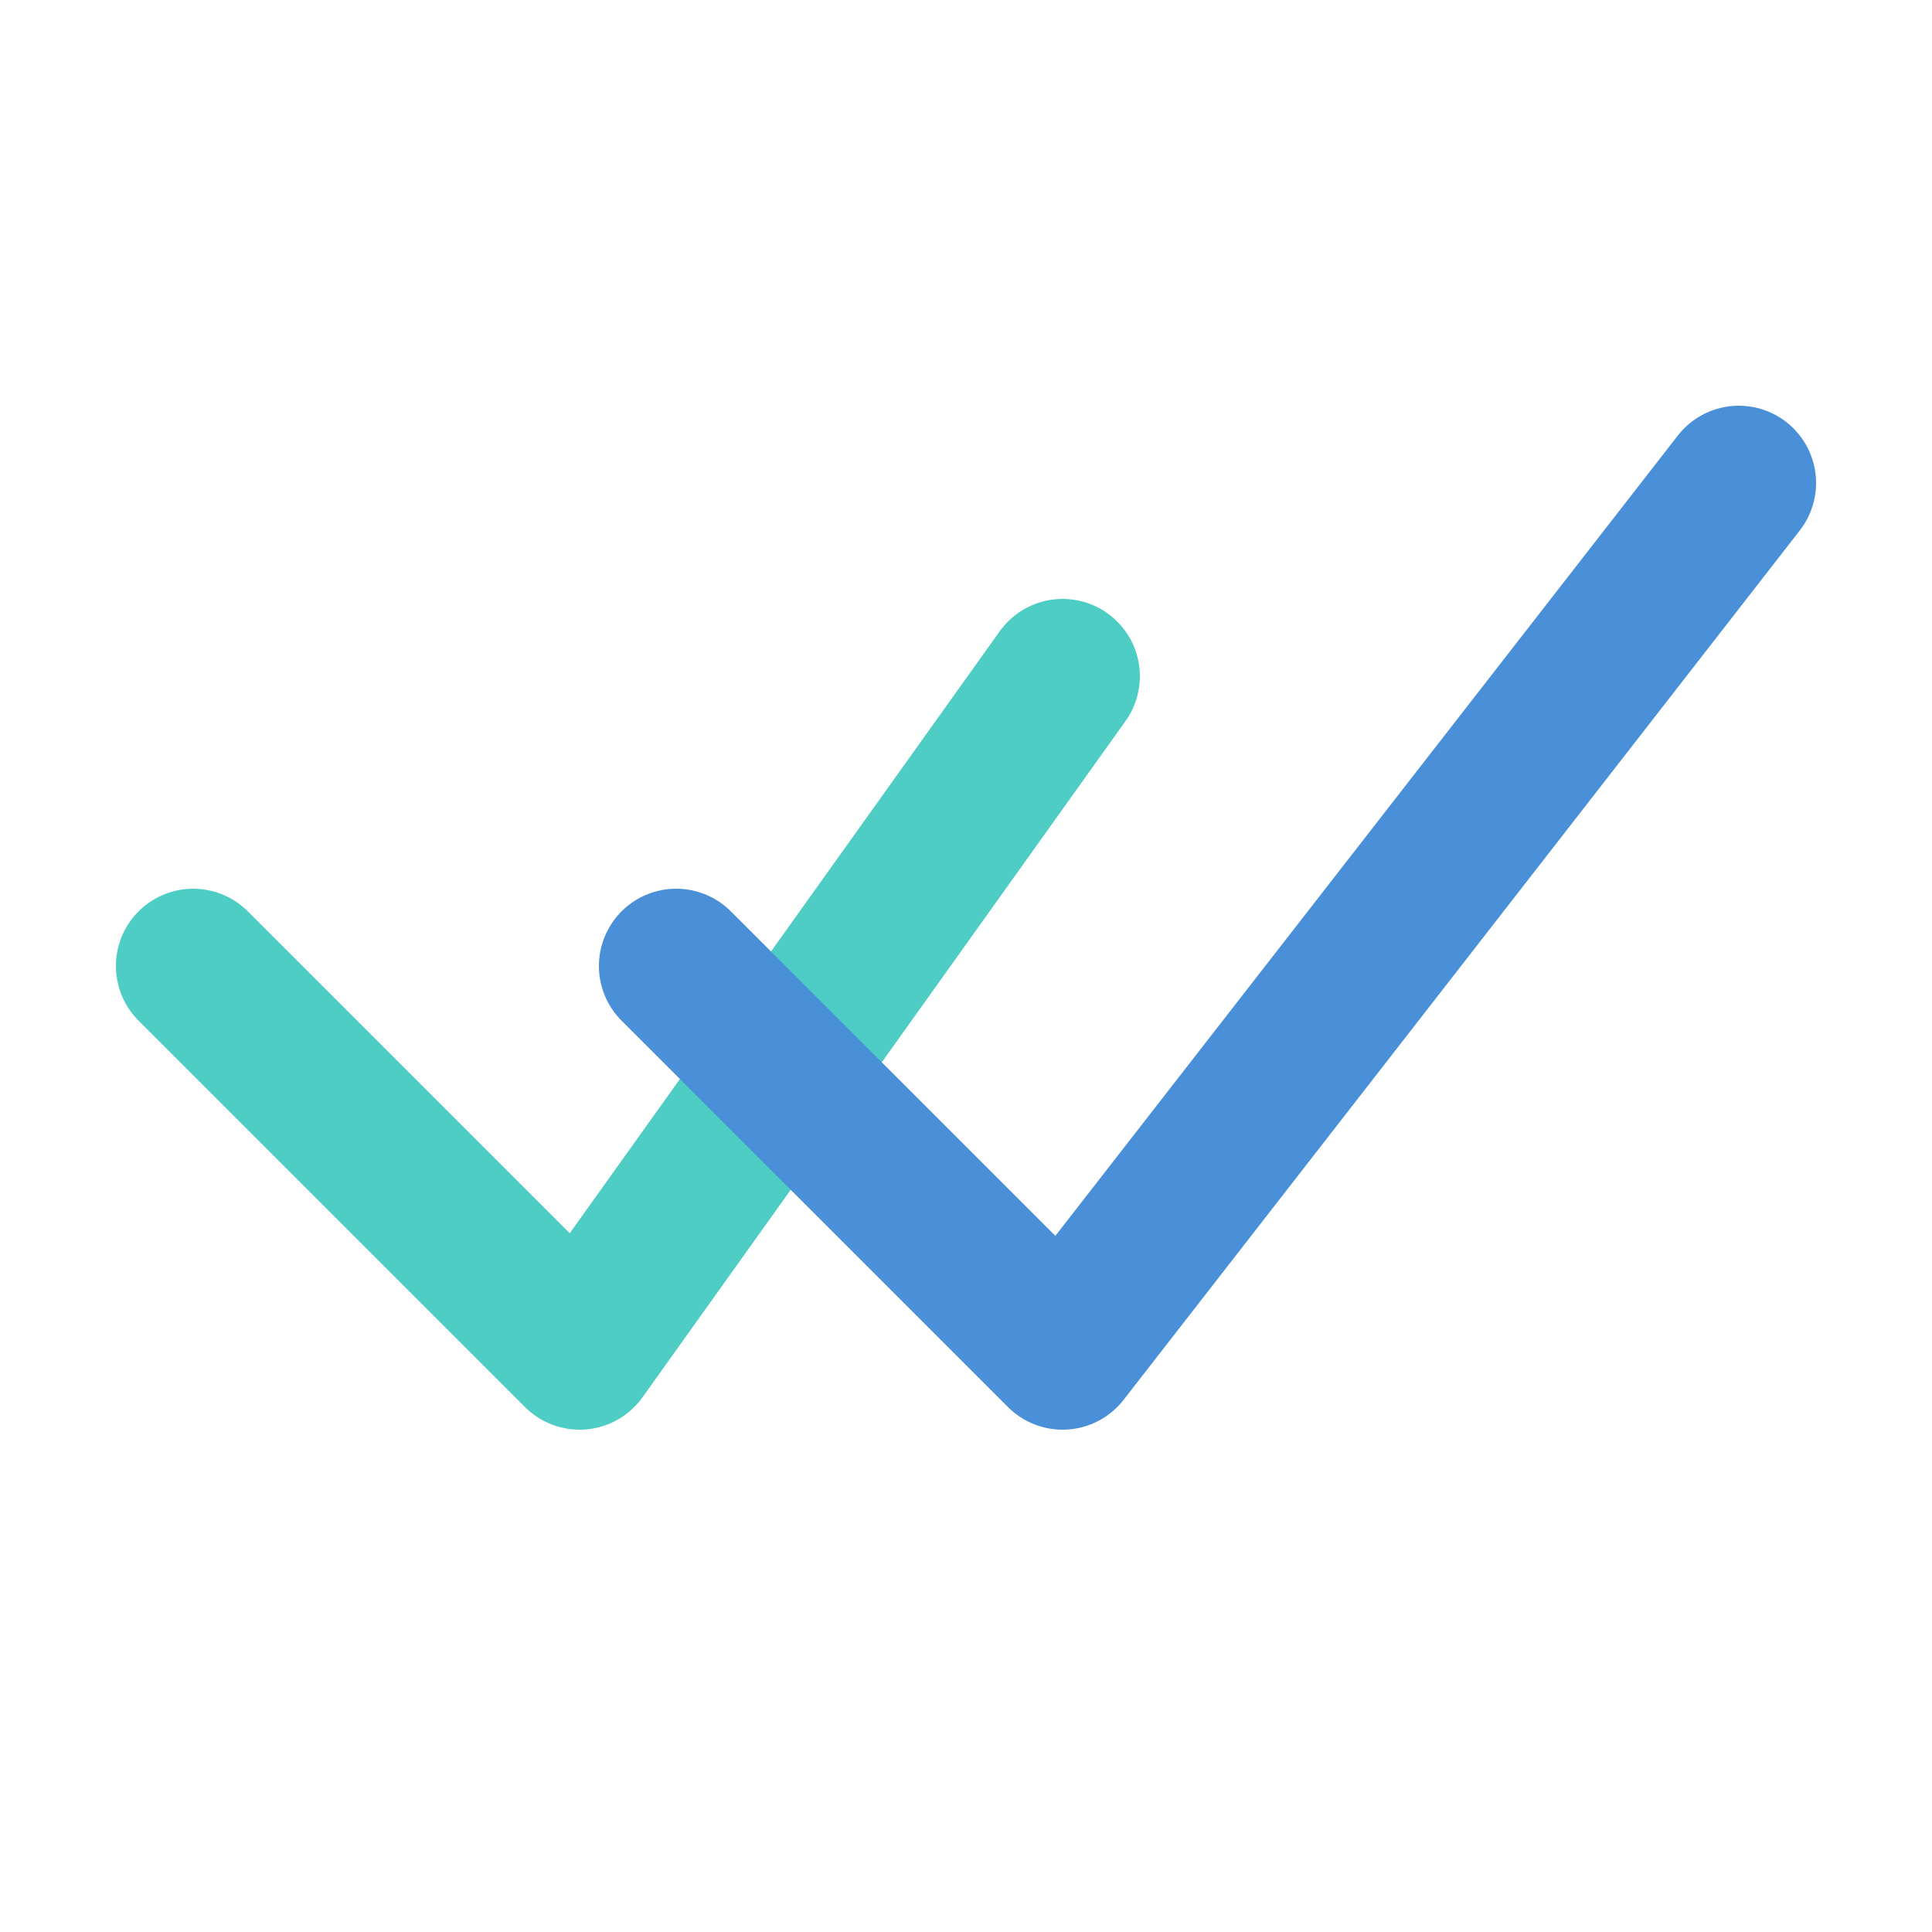
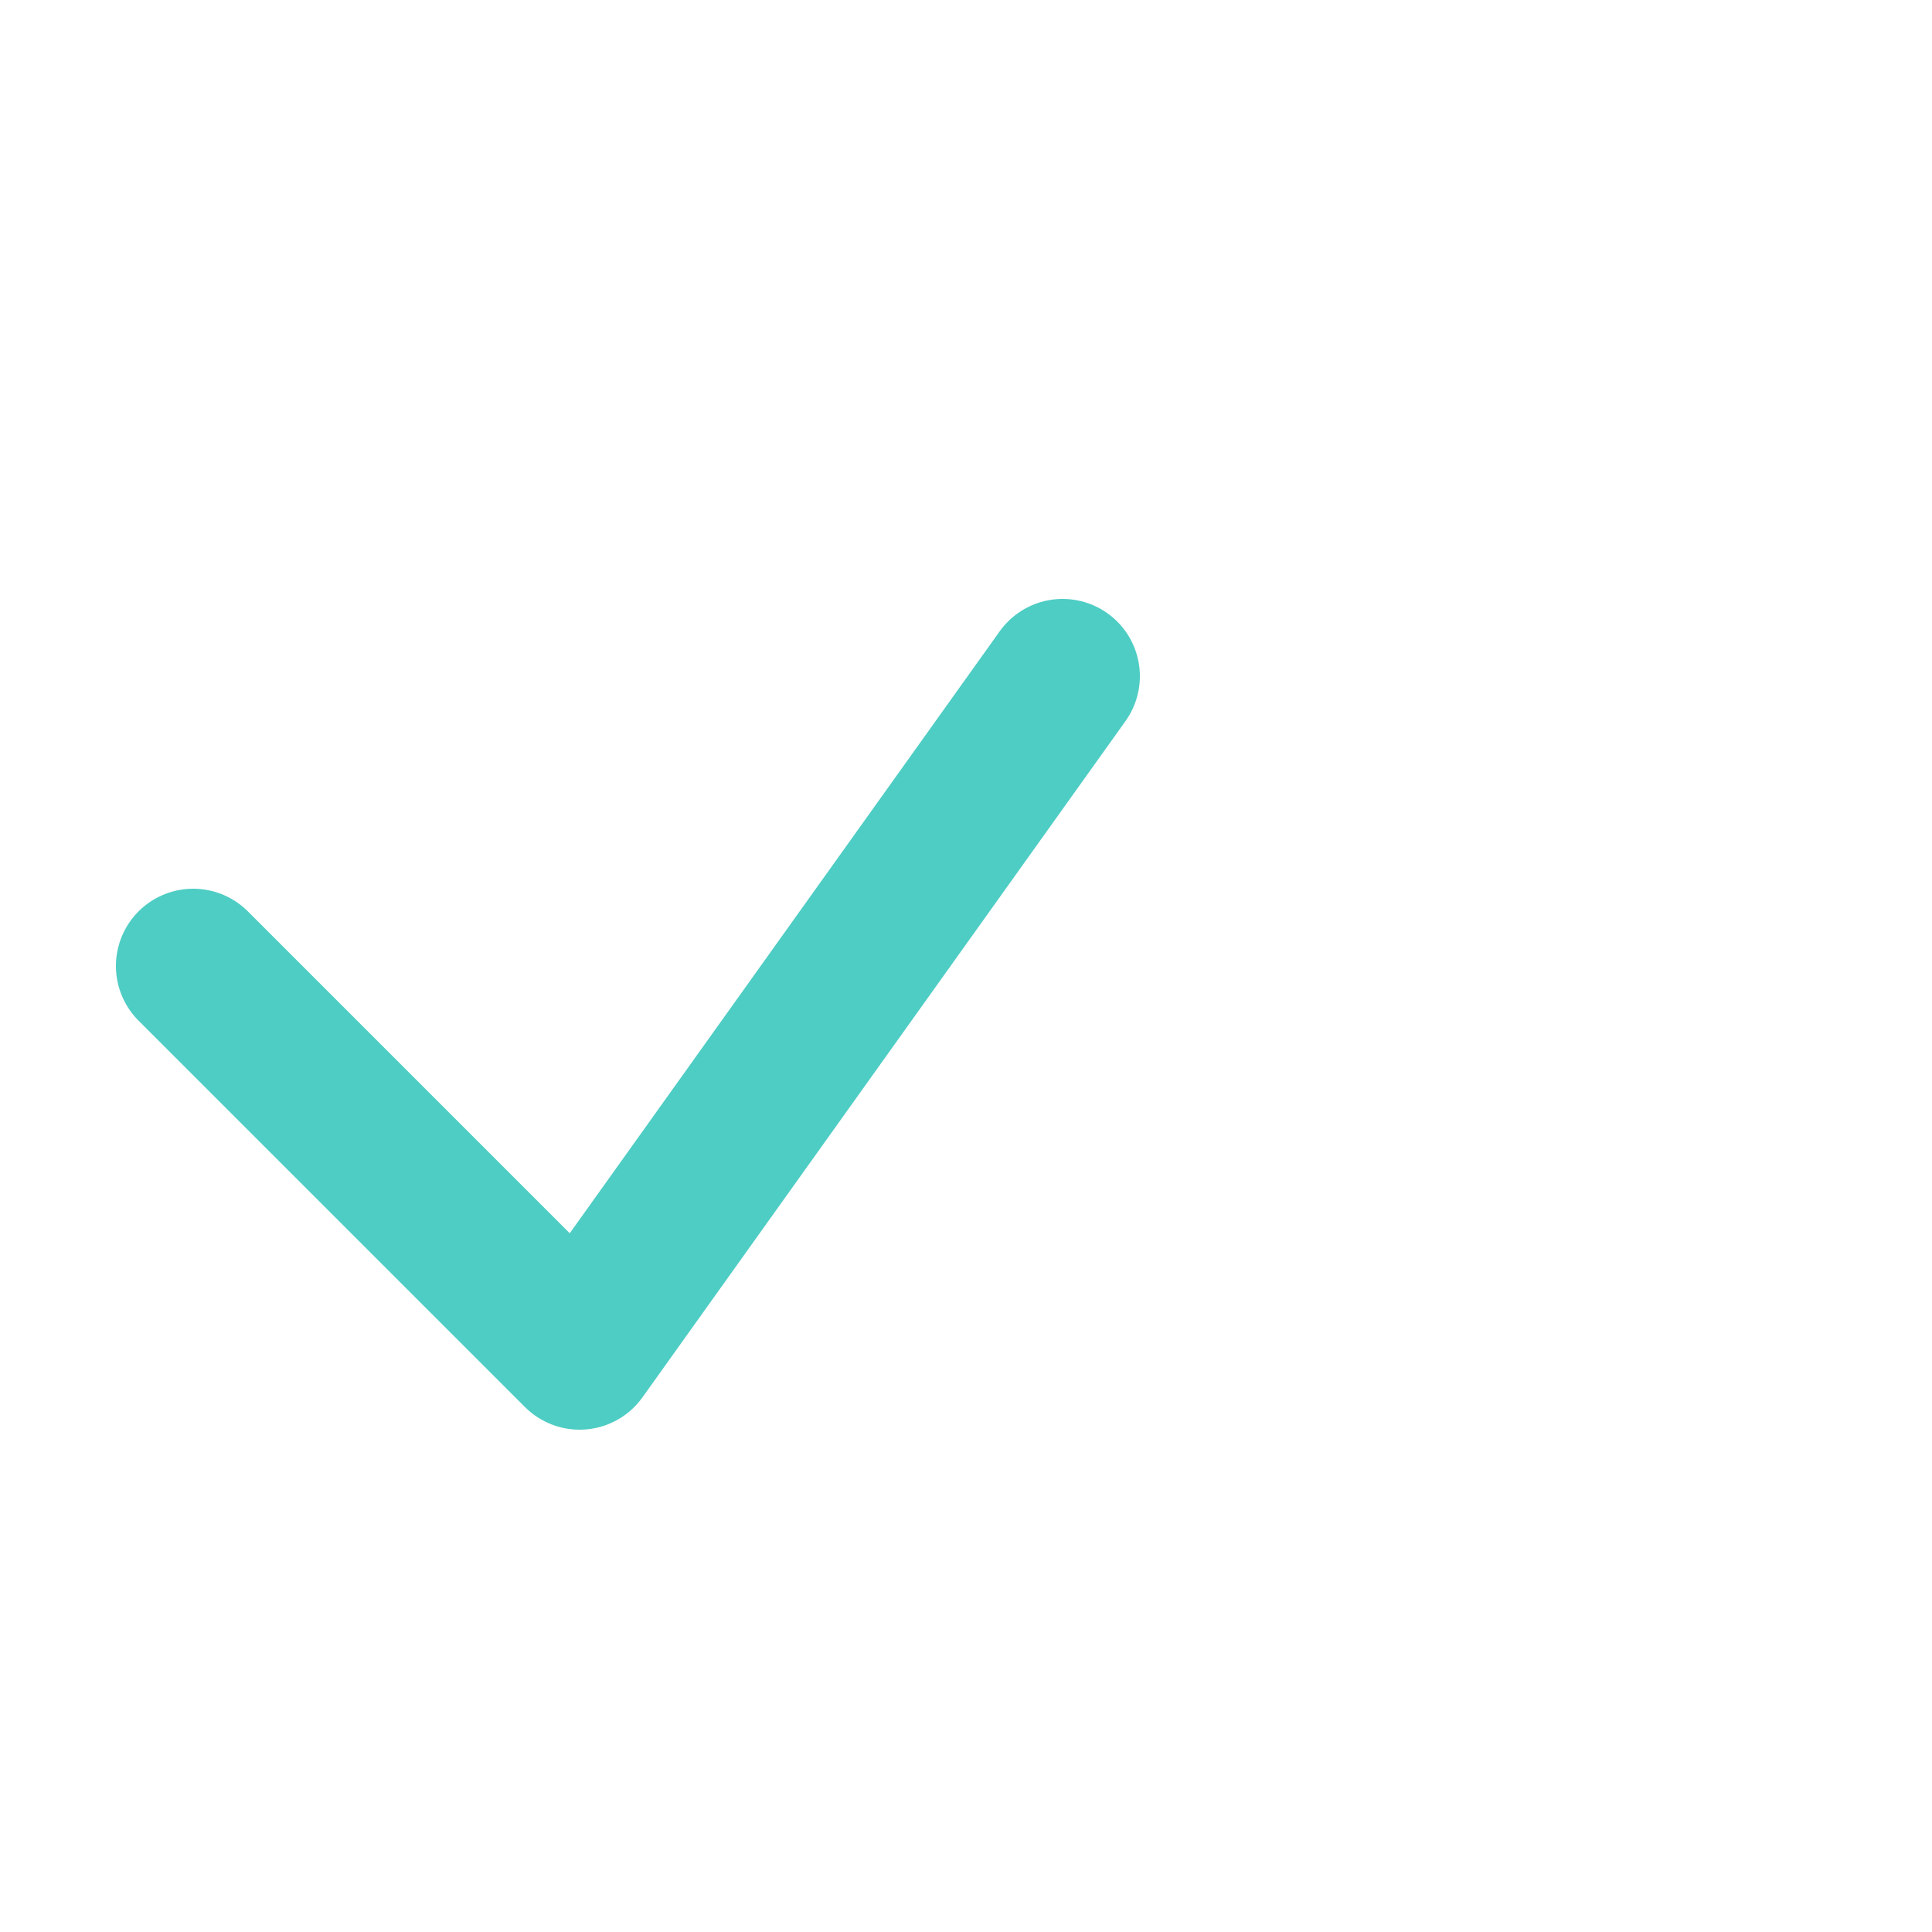
<svg xmlns="http://www.w3.org/2000/svg" viewBox="0 0 100 100">
  <path d="M10 50 L30 70 L55 35" fill="none" stroke="#4ECDC4" stroke-width="8" stroke-linecap="round" stroke-linejoin="round" />
-   <path d="M35 50 L55 70 L90 25" fill="none" stroke="#4A90D9" stroke-width="8" stroke-linecap="round" stroke-linejoin="round" />
</svg>